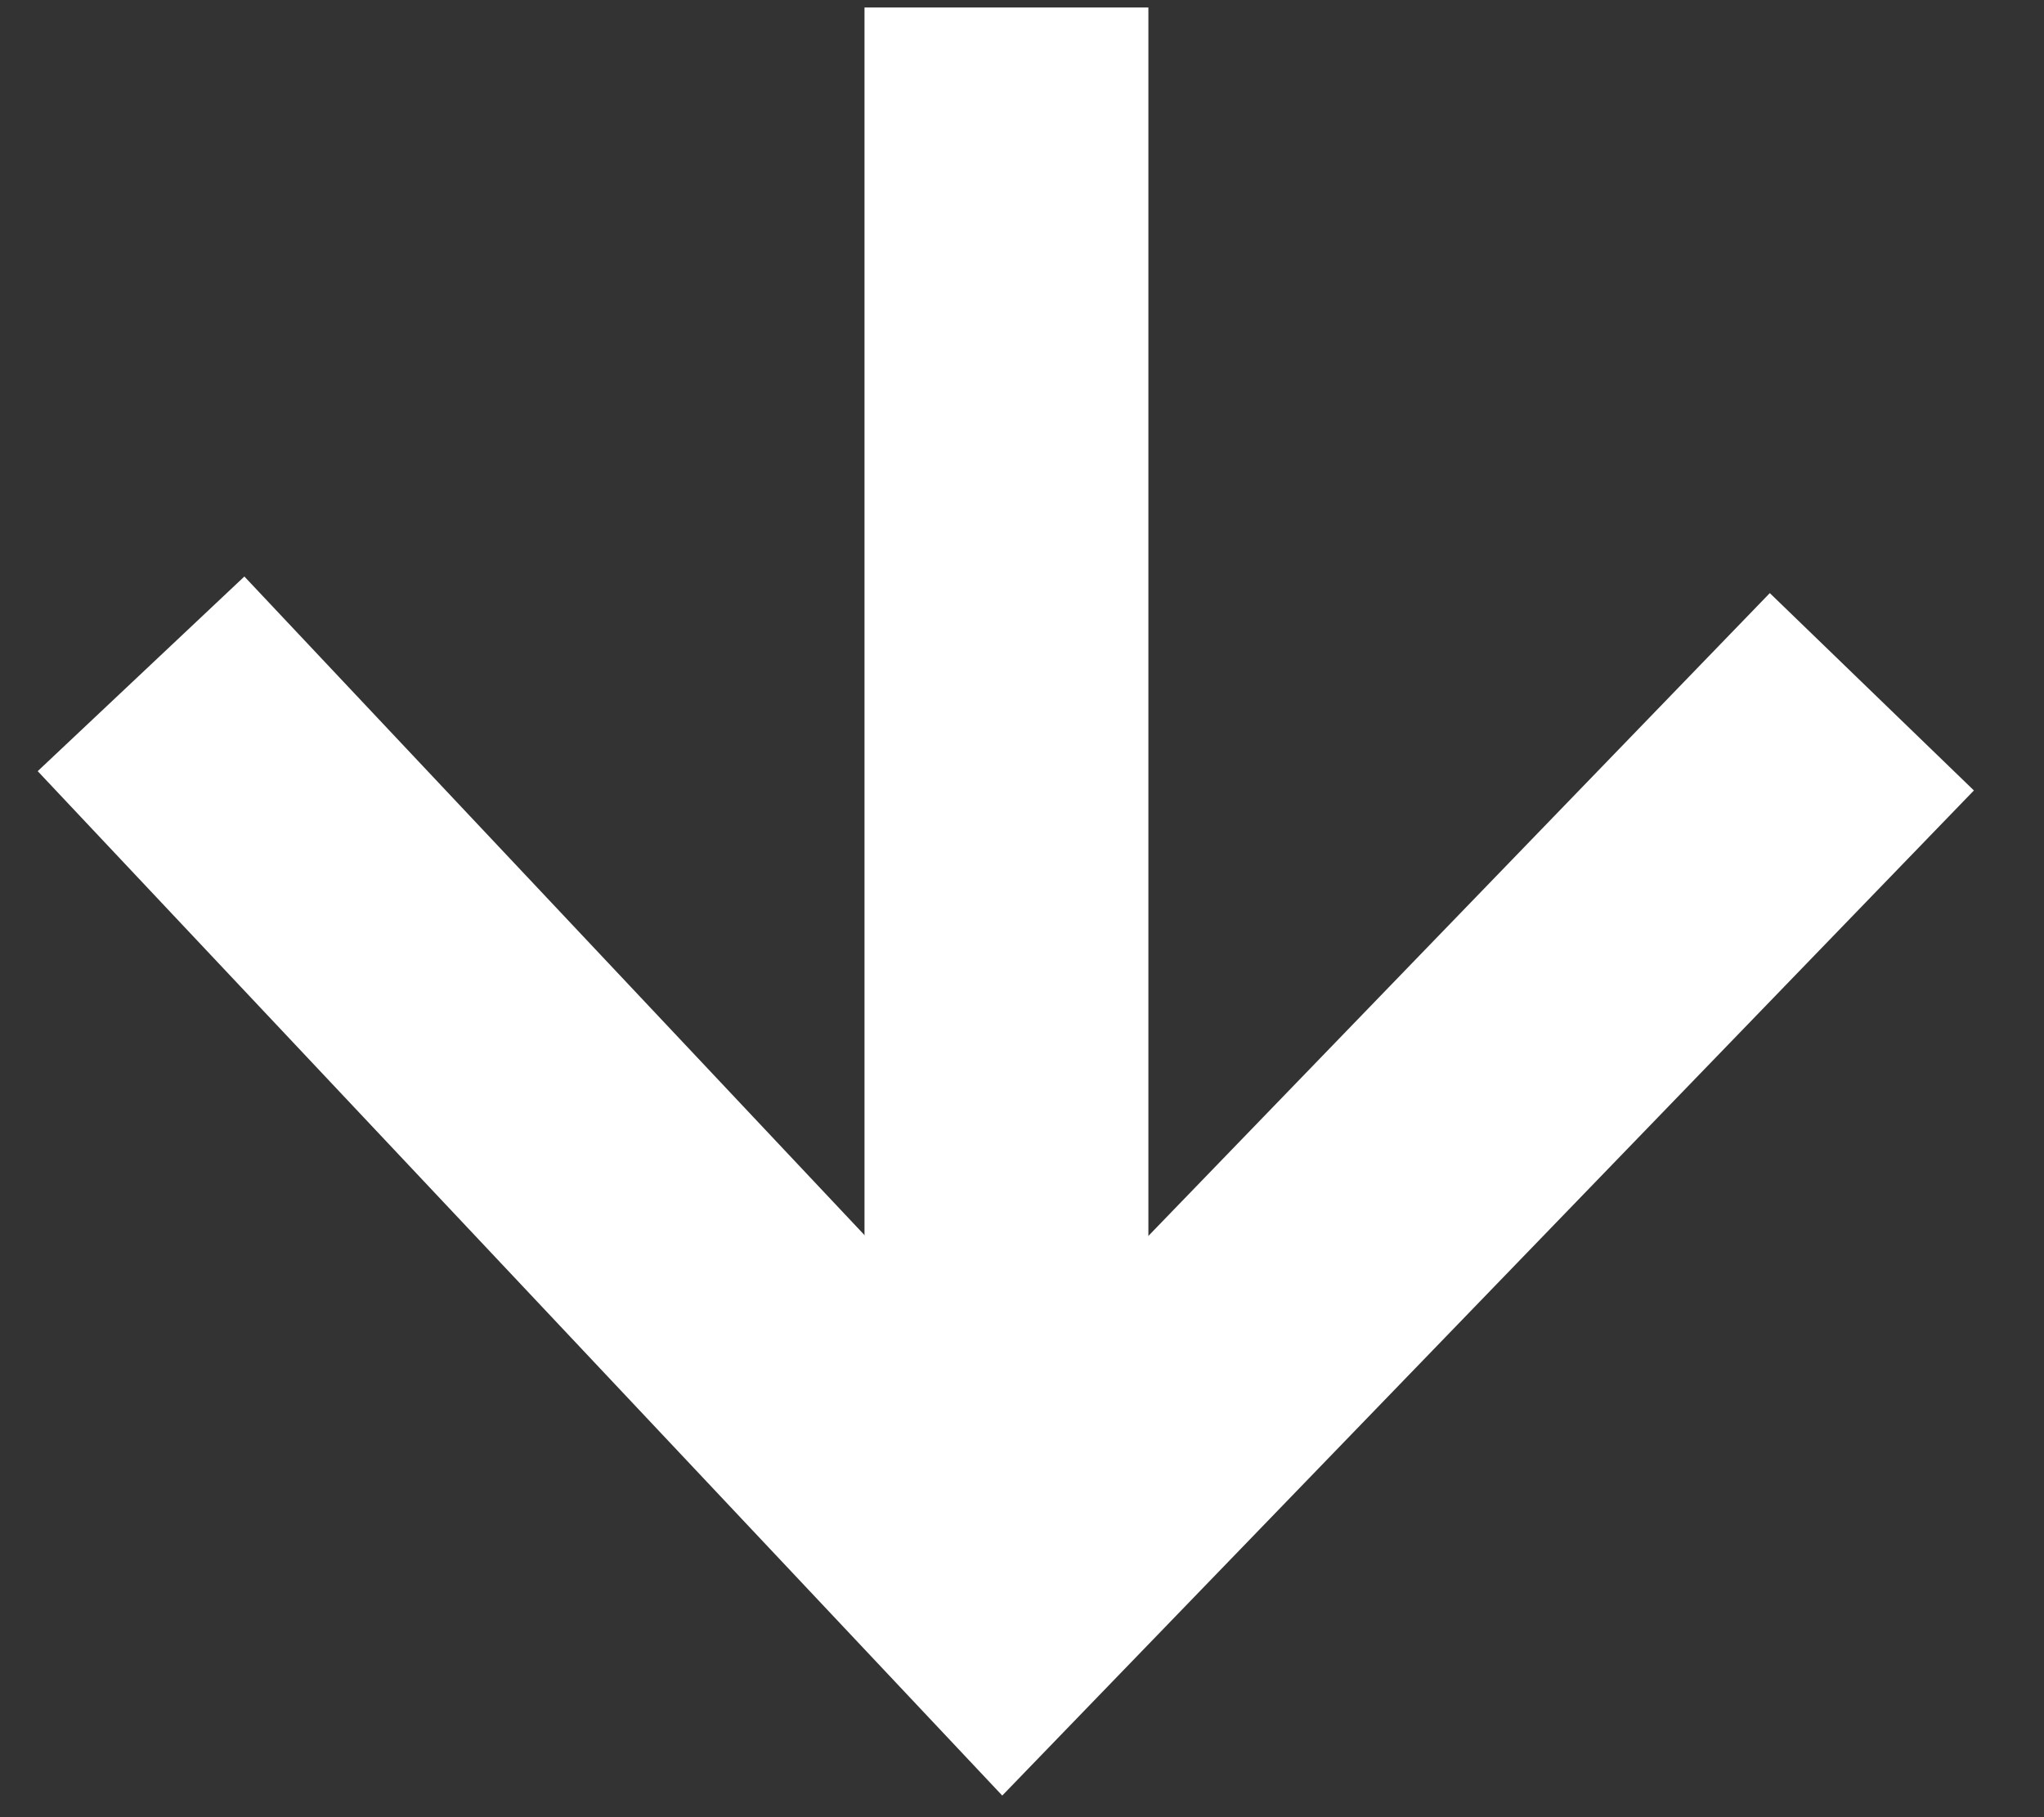
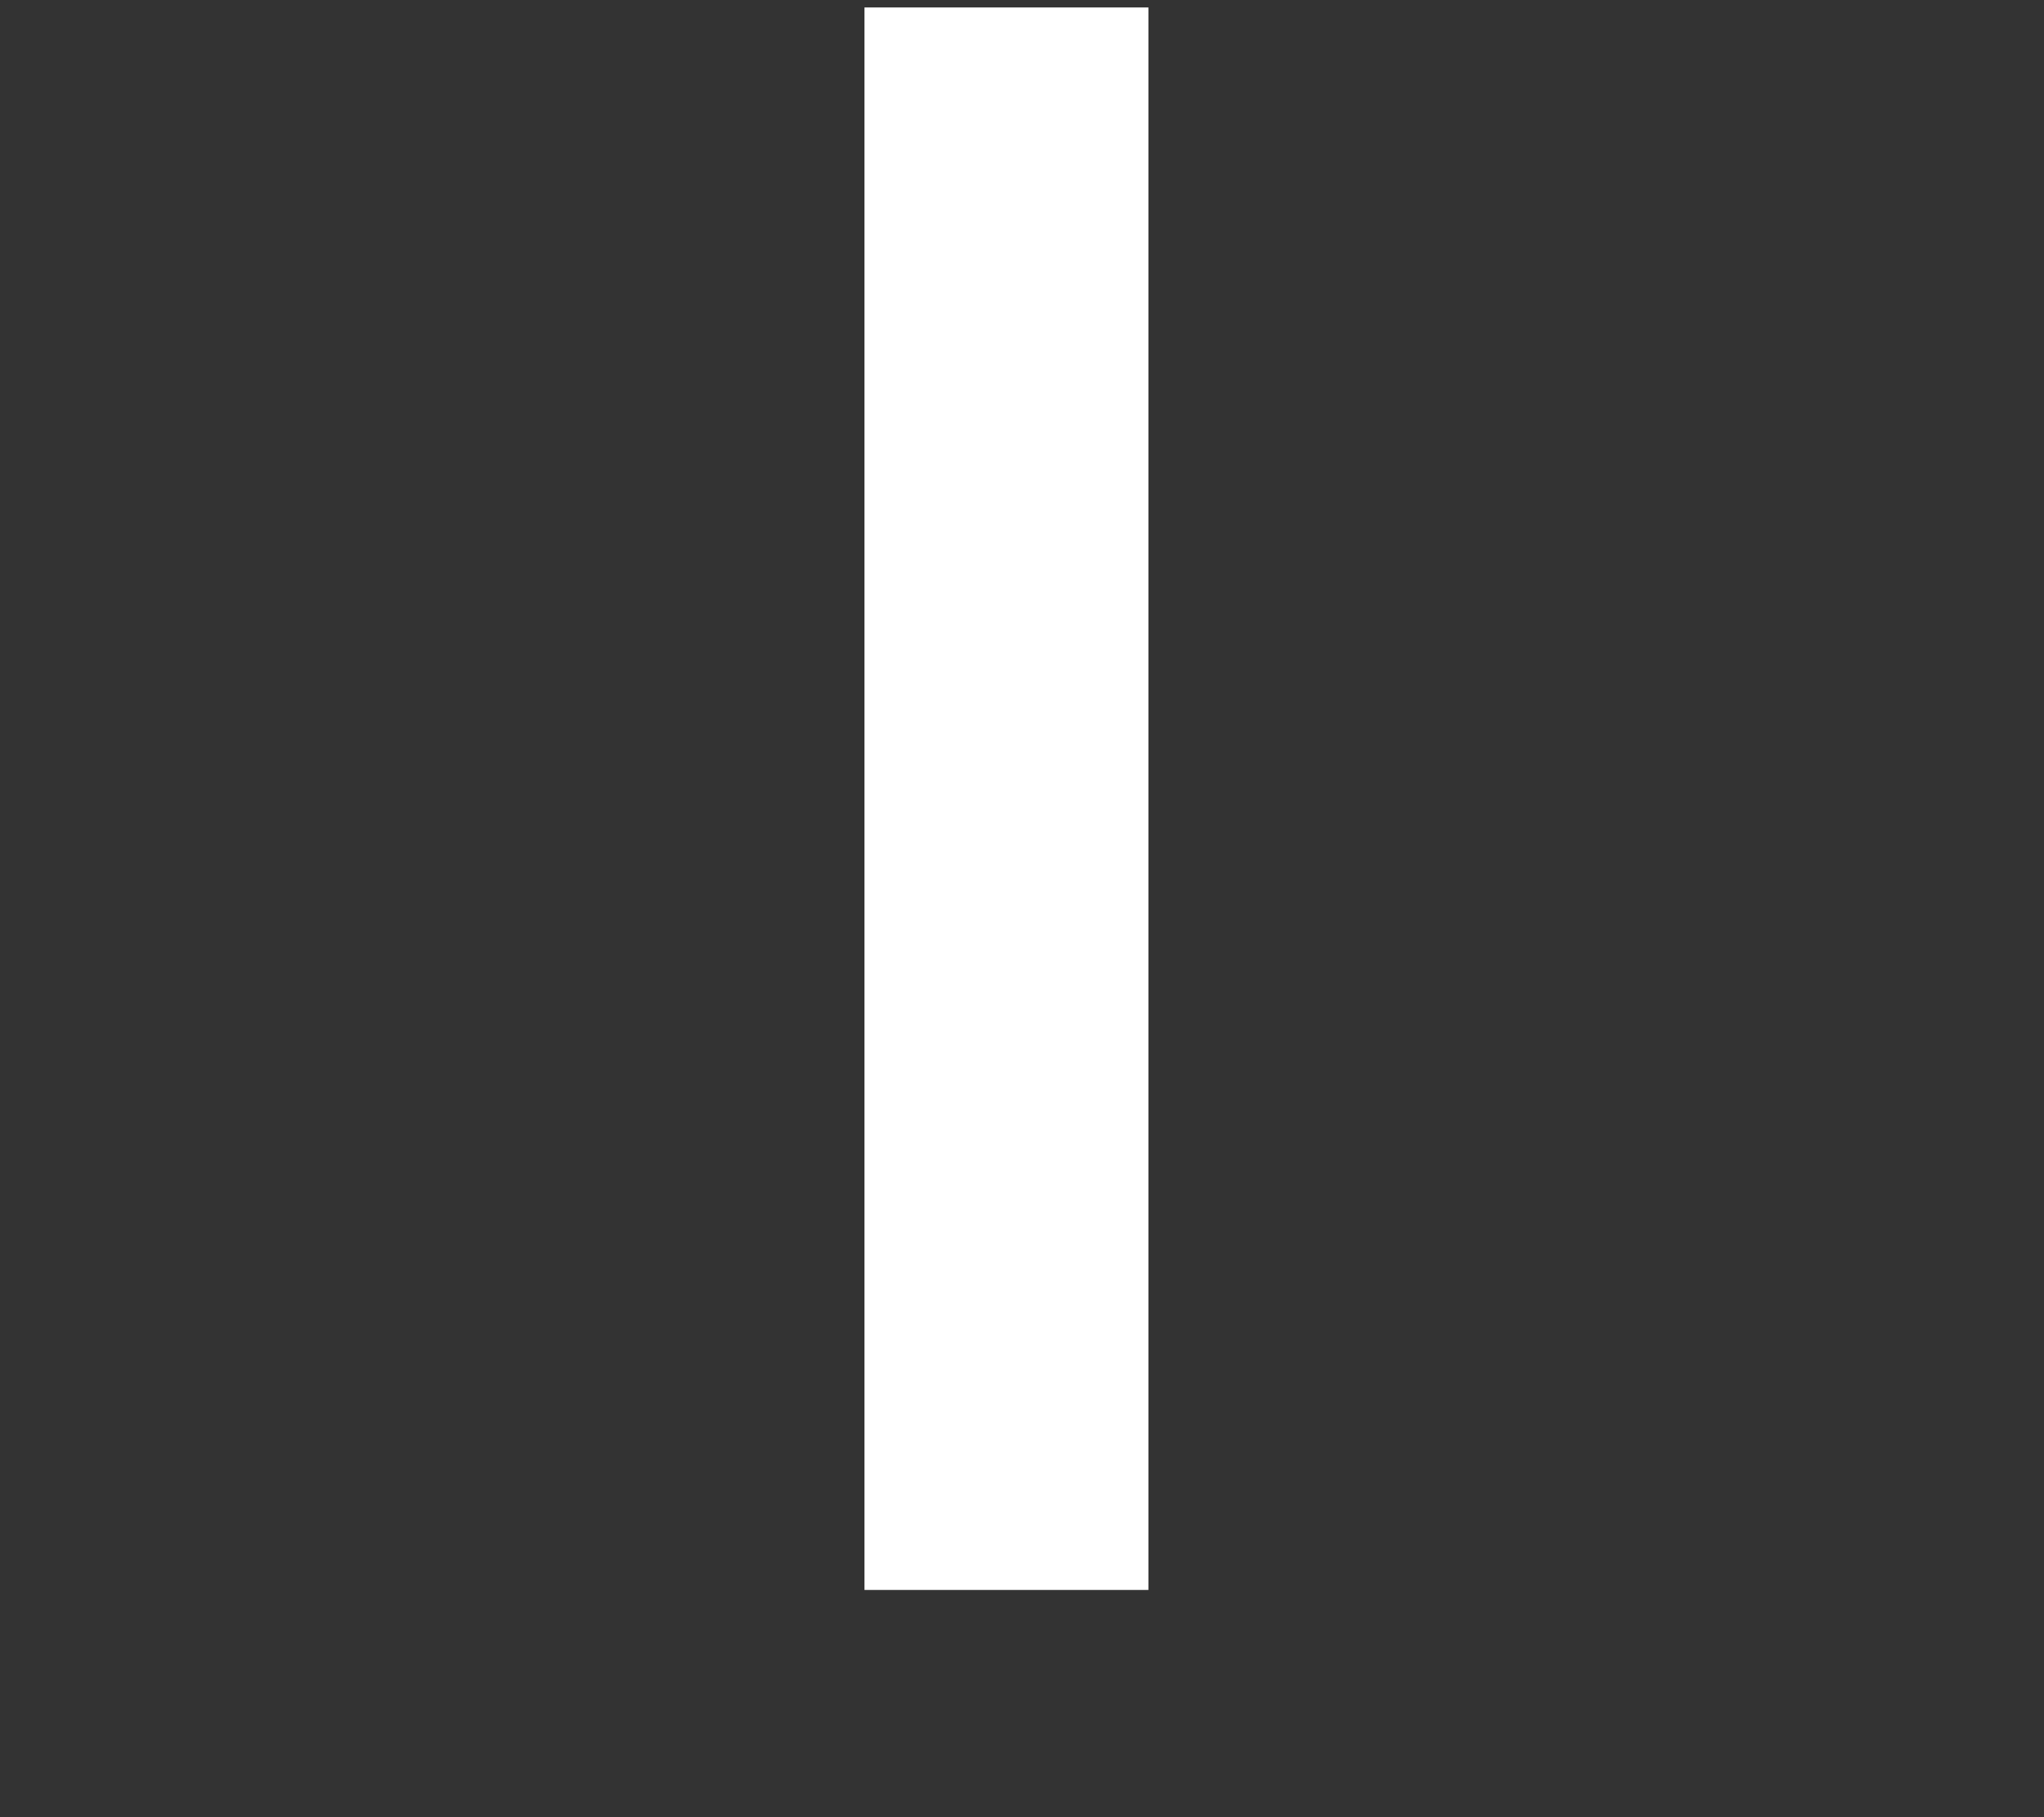
<svg xmlns="http://www.w3.org/2000/svg" width="18px" height="16px" viewBox="0 0 18 16" version="1.1">
  <rect x="0" y="0" width="18" height="16" fill="#333333" stroke="none" />
  <title>Group 24</title>
  <g id="Desktop" stroke="none" stroke-width="1" fill="none" fill-rule="evenodd">
    <g id="2.-Dein-Testimonial" transform="translate(-200, -1830)" stroke="#FFFFFF" stroke-width="2.5">
      <g id="Group-10" transform="translate(101, 1219)">
        <g id="Group-15" transform="translate(80, 576)">
          <g id="Group-17" transform="translate(5.726, 5.733)">
            <g id="Group-24" transform="translate(14.516, 29.333)">
-               <polyline id="Stroke-3" points="1.16351373e-13 5.867 7.596 13.933 15.242 6.025" />
              <line x1="7.621" y1="3.19744231e-14" x2="7.621" y2="13.933" id="Stroke-15" />
            </g>
          </g>
        </g>
      </g>
    </g>
  </g>
</svg>